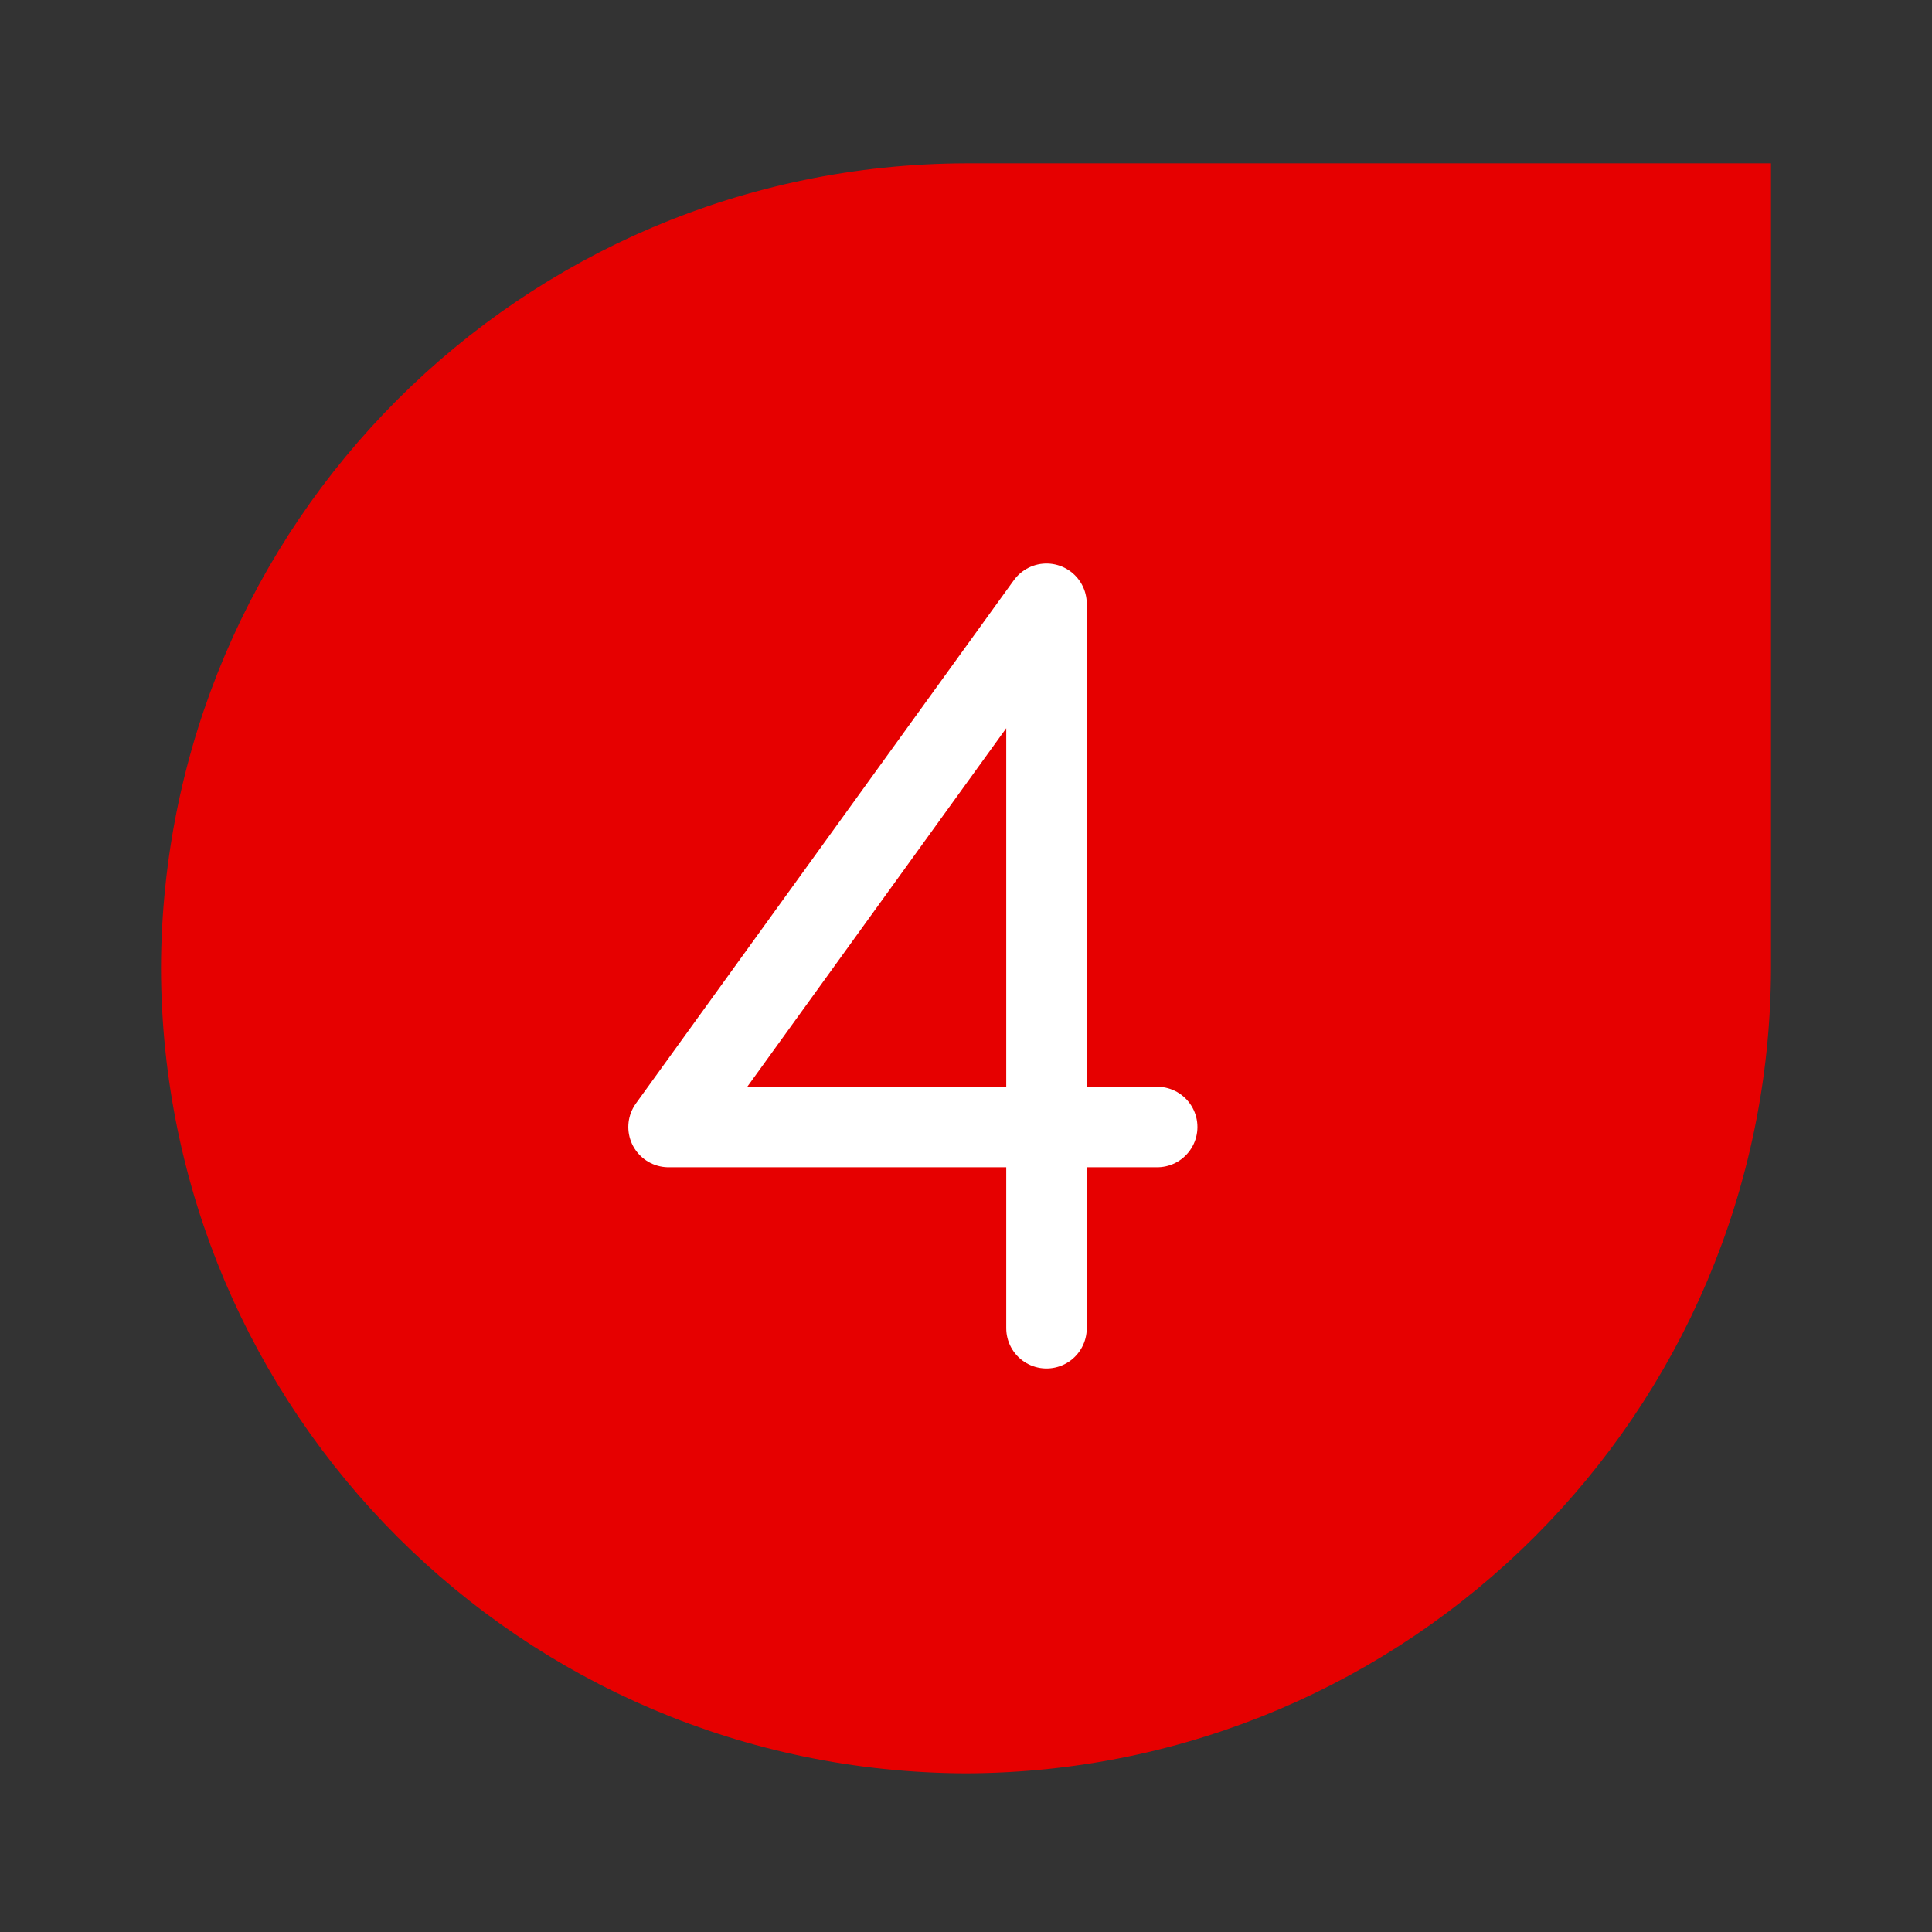
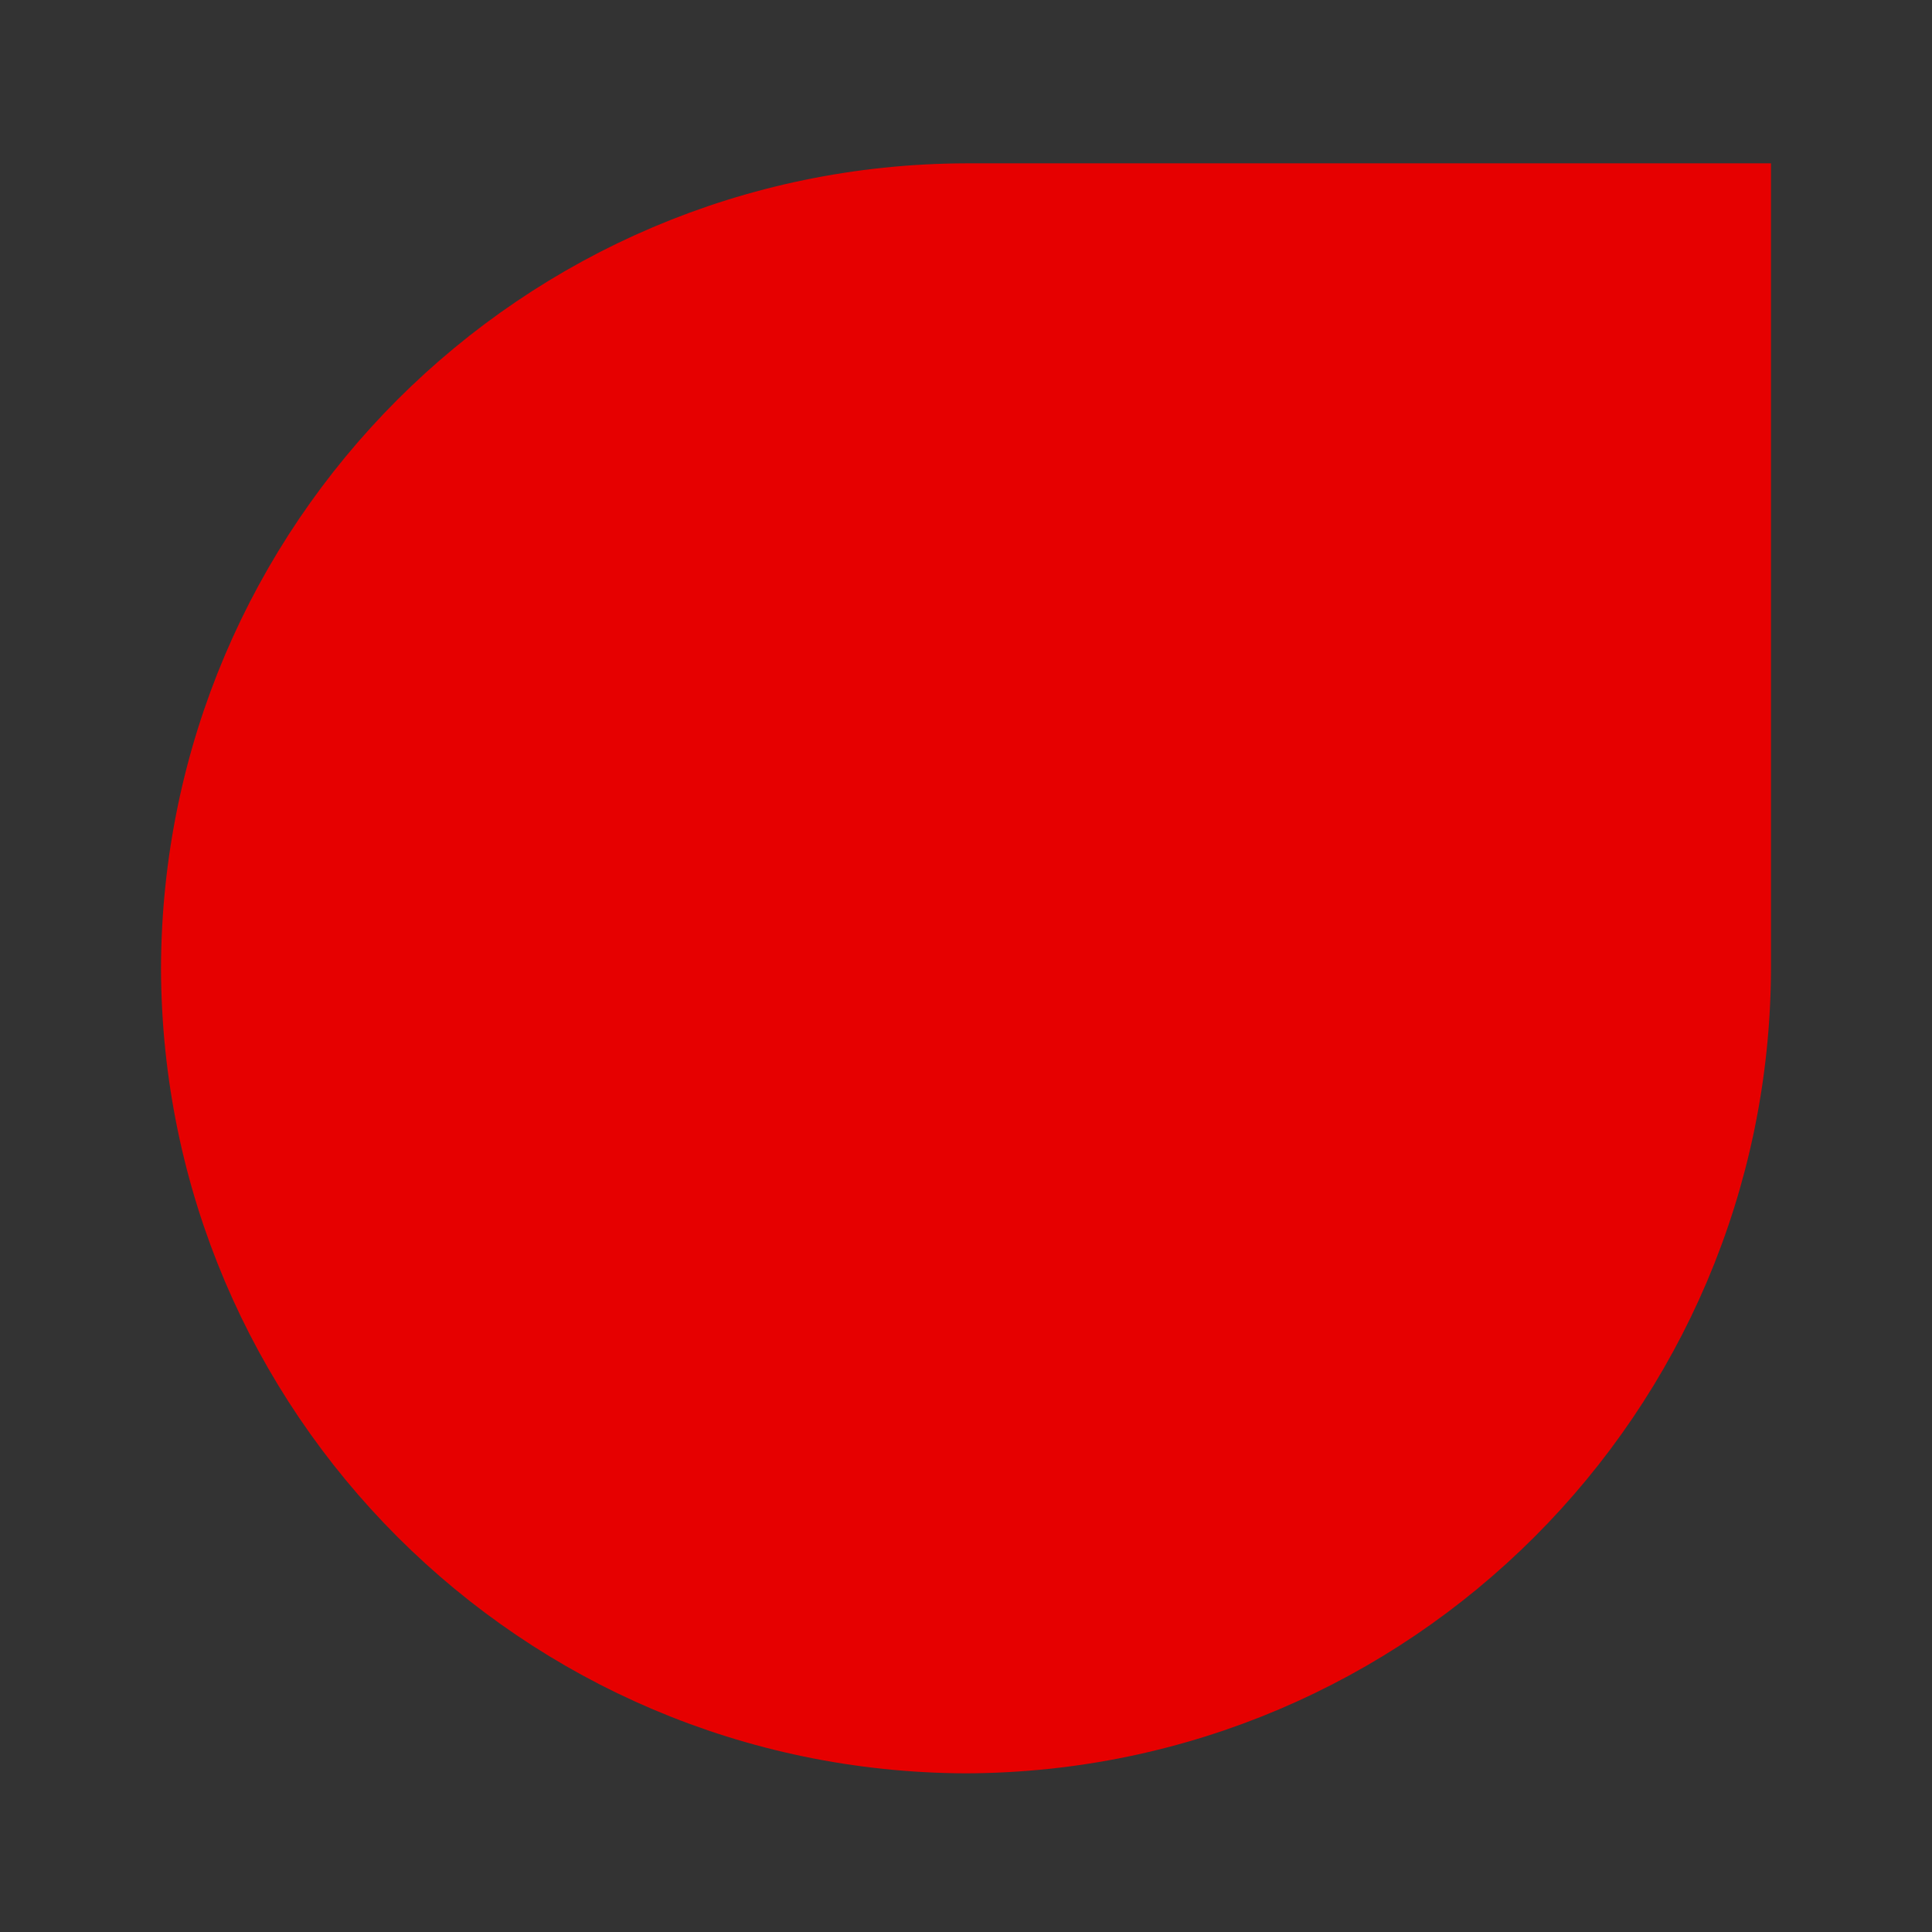
<svg xmlns="http://www.w3.org/2000/svg" width="24" height="24" viewBox="0 0 24 24" fill="none">
  <rect x="0" y="0" width="24" height="24" fill="#333333" stroke="none" />
  <g clip-path="url(#clip0_601_886)">
    <path d="M21.5 12.029C21.484 17.269 17.24 21.512 12 21.529C6.759 21.512 2.515 17.269 2.5 12.029V12.029C2.515 6.787 6.759 2.544 12 2.529H21.5V12.029Z" fill="#E60000" stroke="#E60000" />
-     <path d="M14.375 14H8.305L12.981 7.526L13 7.5V16.5" stroke="white" stroke-linecap="round" stroke-linejoin="round" />
  </g>
  <defs>
    <clipPath id="clip0_601_886">
      <rect width="24" height="24" fill="white" />
    </clipPath>
  </defs>
</svg>